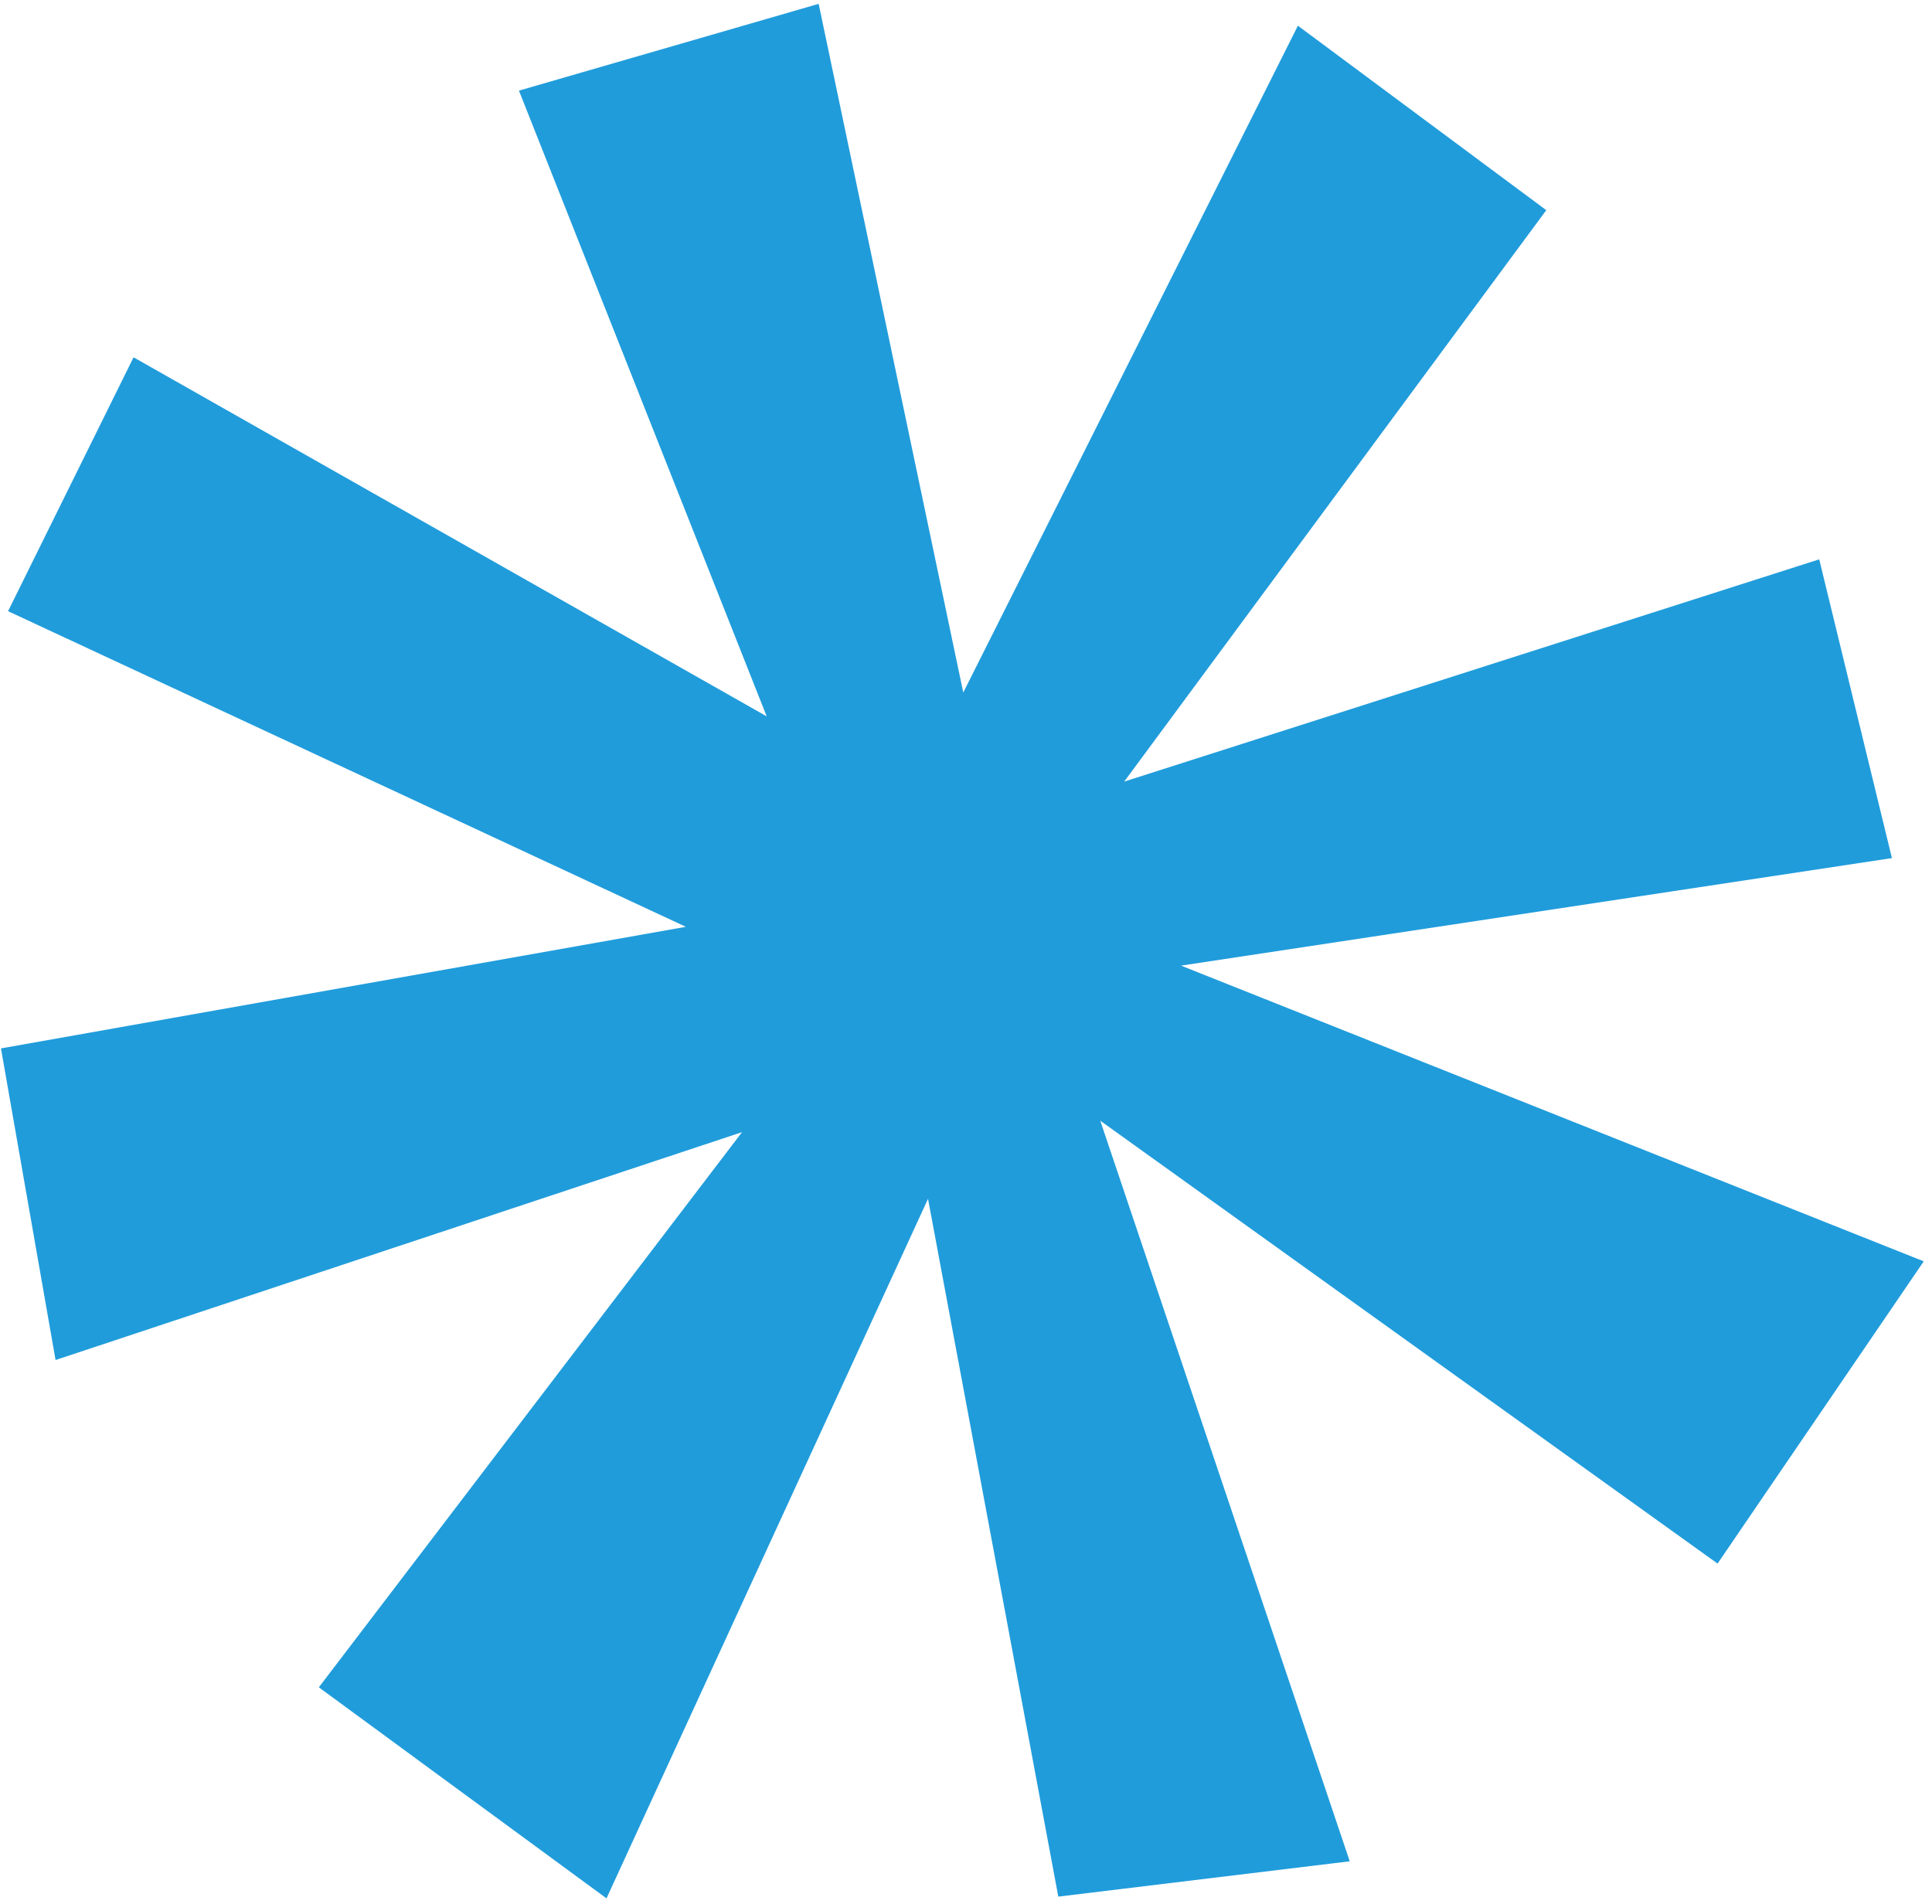
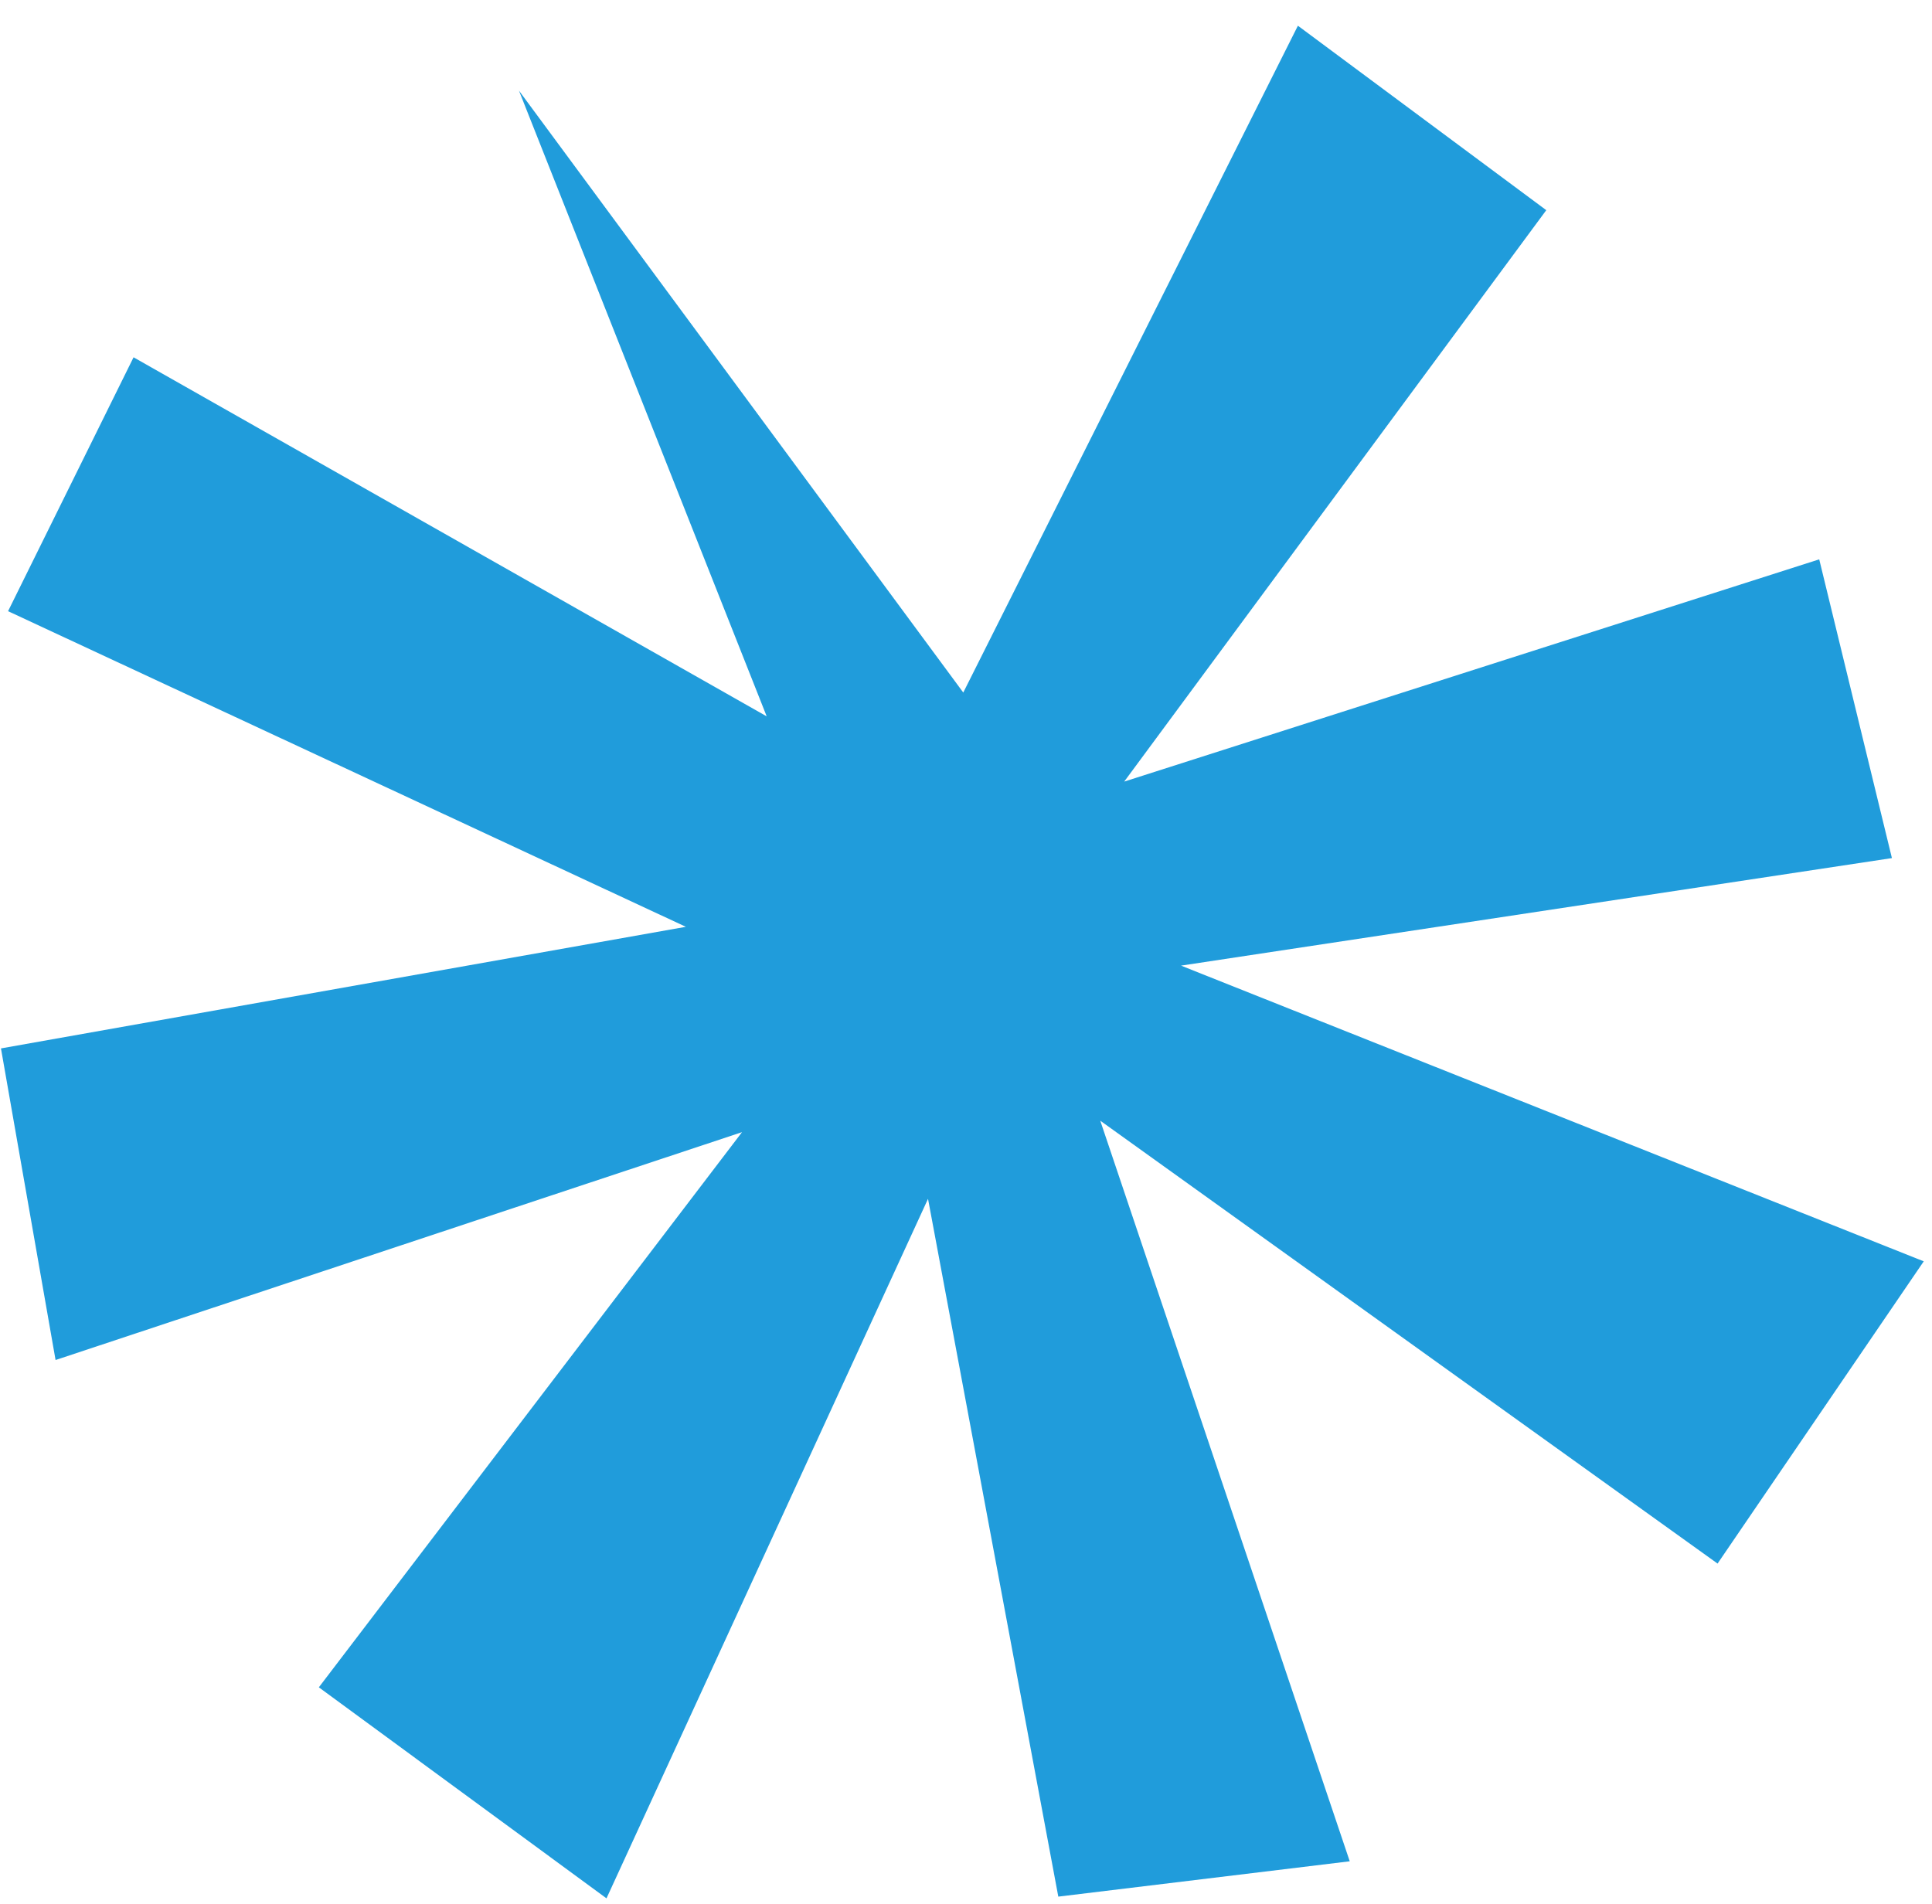
<svg xmlns="http://www.w3.org/2000/svg" width="138" height="136" viewBox="0 0 138 136" fill="none">
-   <path d="M37.068 6.474L54.764 51.173L9.54 25.524L0.576 43.66L48.99 66.207L0.069 74.893L3.969 97.153L53.001 80.876L22.775 120.534L43.321 135.609L66.287 85.638L75.593 135.486L96.41 132.962L78.59 80.057L122.683 111.694L137.411 90.104L84.36 68.98L135.137 61.298L129.945 39.957L80.3 55.833L110.448 15.014L92.707 1.837L68.805 49.471L58.476 0.275L37.068 6.474Z" fill="#209CDB" />
+   <path d="M37.068 6.474L54.764 51.173L9.54 25.524L0.576 43.66L48.99 66.207L0.069 74.893L3.969 97.153L53.001 80.876L22.775 120.534L43.321 135.609L66.287 85.638L75.593 135.486L96.41 132.962L78.59 80.057L122.683 111.694L137.411 90.104L84.36 68.98L135.137 61.298L129.945 39.957L80.3 55.833L110.448 15.014L92.707 1.837L68.805 49.471L37.068 6.474Z" fill="#209CDB" />
</svg>